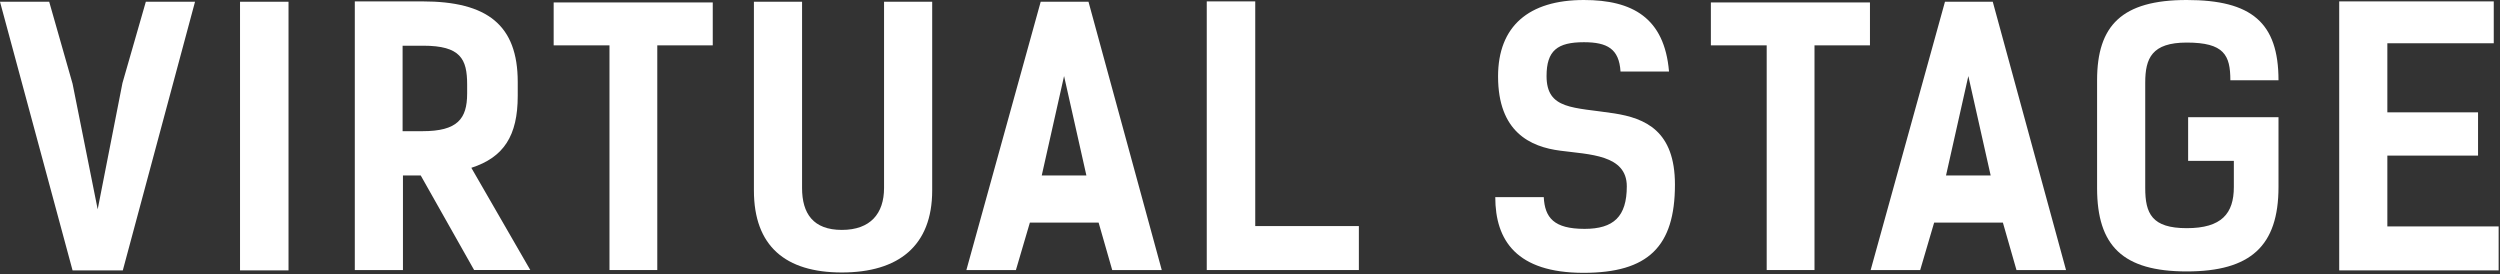
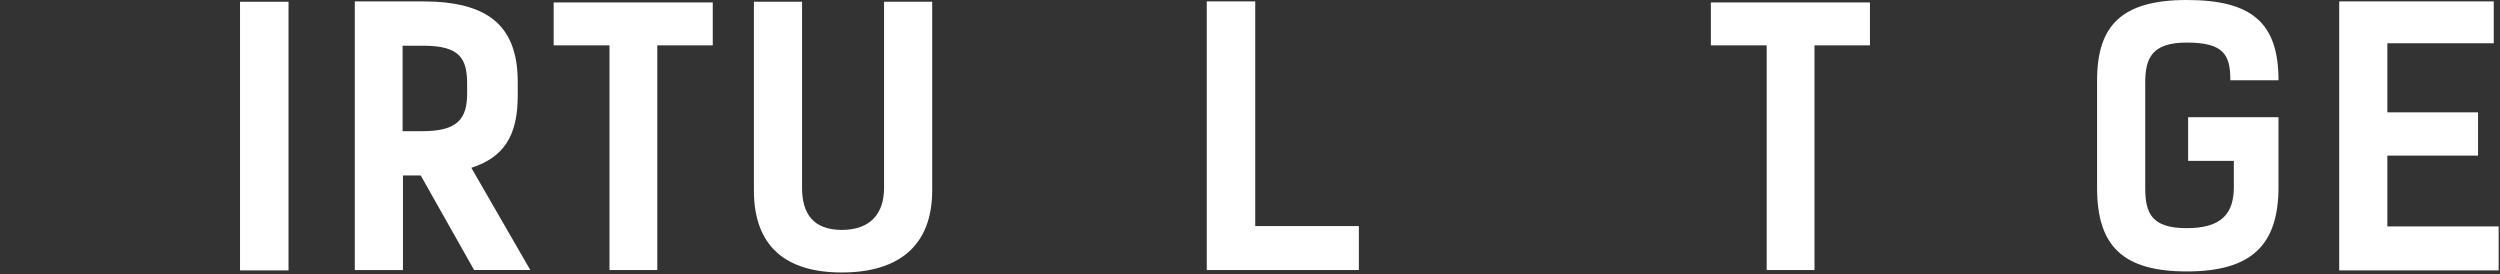
<svg xmlns="http://www.w3.org/2000/svg" width="1469" height="161" viewBox="0 0 1469 161" style="fill-rule:evenodd;clip-rule:evenodd;stroke-linejoin:round;stroke-miterlimit:2;">
  <rect x="0" y="0" width="1469" height="161" fill="#333333" stroke="none" />
  <g transform="matrix(1,0,0,1,-3.313,-47.001)">
-     <path d="M117.91,48.026L75.474,205.878L45.954,205.878L3.313,48.026L32.218,48.026L45.953,96.201L60.713,170.002L75.269,95.792L89.004,48.026L117.91,48.026Z" style="fill:white;fill-rule:nonzero;" />
    <rect x="144.353" y="48.026" width="28.495" height="157.852" style="fill:white;fill-rule:nonzero;" />
    <path d="M281.907,205.673L250.542,150.117L240.087,150.117L240.087,205.673L211.797,205.673L211.797,47.821L251.567,47.821C289.698,47.821 307.533,61.761 307.533,95.176L307.533,103.376C307.533,126.746 299.333,139.456 280.267,145.606L314.913,205.671L281.907,205.671L281.907,205.673ZM251.566,124.082C272.067,124.082 277.806,116.907 277.806,101.942L277.806,96.612C277.806,81.647 273.911,73.857 251.976,73.857L239.881,73.857L239.881,124.083L251.566,124.083L251.566,124.082Z" style="fill:white;fill-rule:nonzero;" />
-     <path d="M422.128,73.652L389.532,73.652L389.532,205.673L361.447,205.673L361.447,73.652L328.646,73.652L328.646,48.437L422.127,48.437L422.127,73.652L422.128,73.652Z" style="fill:white;fill-rule:nonzero;" />
+     <path d="M422.128,73.652L389.532,73.652L389.532,205.673L361.447,205.673L361.447,73.652L328.646,73.652L328.646,48.437L422.127,48.437L422.128,73.652Z" style="fill:white;fill-rule:nonzero;" />
    <path d="M522.779,48.026L551.069,48.026L551.069,158.932C551.069,191.527 531.184,207.107 497.974,207.107C464.763,207.107 446.313,191.527 446.313,158.932L446.313,48.026L474.604,48.026L474.604,157.497C474.604,172.462 481.164,182.097 497.974,182.097C514.784,182.097 522.779,172.462 522.779,157.497L522.779,48.026Z" style="fill:white;fill-rule:nonzero;" />
-     <path d="M685.96,205.673L656.85,205.673L648.855,177.793L608.469,177.793L600.269,205.673L571.159,205.673L614.825,48.027L642.91,48.027L685.96,205.673ZM641.678,150.117L628.558,91.692L615.438,150.117L641.678,150.117Z" style="fill:white;fill-rule:nonzero;" />
    <path d="M801.781,205.673L712.401,205.673L712.401,47.821L740.896,47.821L740.896,179.842L801.781,179.842L801.781,205.673Z" style="fill:white;fill-rule:nonzero;" />
-     <path d="M934.005,71.807C918.425,71.807 912.069,76.727 912.069,91.692C912.069,111.577 927.854,109.937 951.84,113.627C970.085,116.497 987.51,123.877 987.51,155.447C987.51,191.937 971.725,207.313 933.8,207.313C894.44,207.313 881.935,188.248 881.935,162.828L910.43,162.828C911.044,174.923 916.374,181.483 934.415,181.483C951.43,181.483 959.22,174.308 959.22,156.473C959.22,137.818 937.08,137.818 920.27,135.562C902.435,133.307 883.575,124.492 883.575,91.897C883.575,62.376 901.615,47.001 934.006,47.001C962.501,47.001 981.361,57.456 984.027,89.026L955.53,89.026C954.71,75.702 947.739,71.807 934.005,71.807Z" style="fill:white;fill-rule:nonzero;" />
    <path d="M1102.1,73.652L1069.51,73.652L1069.51,205.673L1041.42,205.673L1041.42,73.652L1008.62,73.652L1008.62,48.437L1102.1,48.437L1102.1,73.652Z" style="fill:white;fill-rule:nonzero;" />
-     <path d="M1217.31,205.673L1188.2,205.673L1180.21,177.793L1139.82,177.793L1131.62,205.673L1102.51,205.673L1146.18,48.027L1174.26,48.027L1217.31,205.673ZM1173.03,150.117L1159.91,91.692L1146.79,150.117L1173.03,150.117Z" style="fill:white;fill-rule:nonzero;" />
    <path d="M1289.06,115.882L1342.16,115.882L1342.16,156.882C1342.16,191.528 1325.76,206.492 1288.24,206.492C1250.73,206.492 1235.56,191.527 1235.56,157.497L1235.56,94.152C1235.56,61.967 1250.11,47.002 1288.24,47.002C1326.37,47.002 1342.16,60.327 1342.16,94.152L1313.87,94.152C1313.87,79.392 1310.18,72.012 1288.24,72.012C1267.74,72.012 1263.85,81.237 1263.85,95.587L1263.85,157.498C1263.85,172.463 1267.74,181.073 1288.24,181.073C1308.74,181.073 1315.92,172.463 1315.92,156.883L1315.92,141.508L1289.06,141.508L1289.06,115.882L1289.06,115.882Z" style="fill:white;fill-rule:nonzero;" />
    <path d="M1468.64,47.821L1468.64,72.422L1406.12,72.422L1406.12,113.012L1459.41,113.012L1459.41,138.432L1406.12,138.432L1406.12,180.048L1471.51,180.048L1471.51,205.878L1377.83,205.878L1377.83,47.821L1468.64,47.821Z" style="fill:white;fill-rule:nonzero;" />
  </g>
</svg>